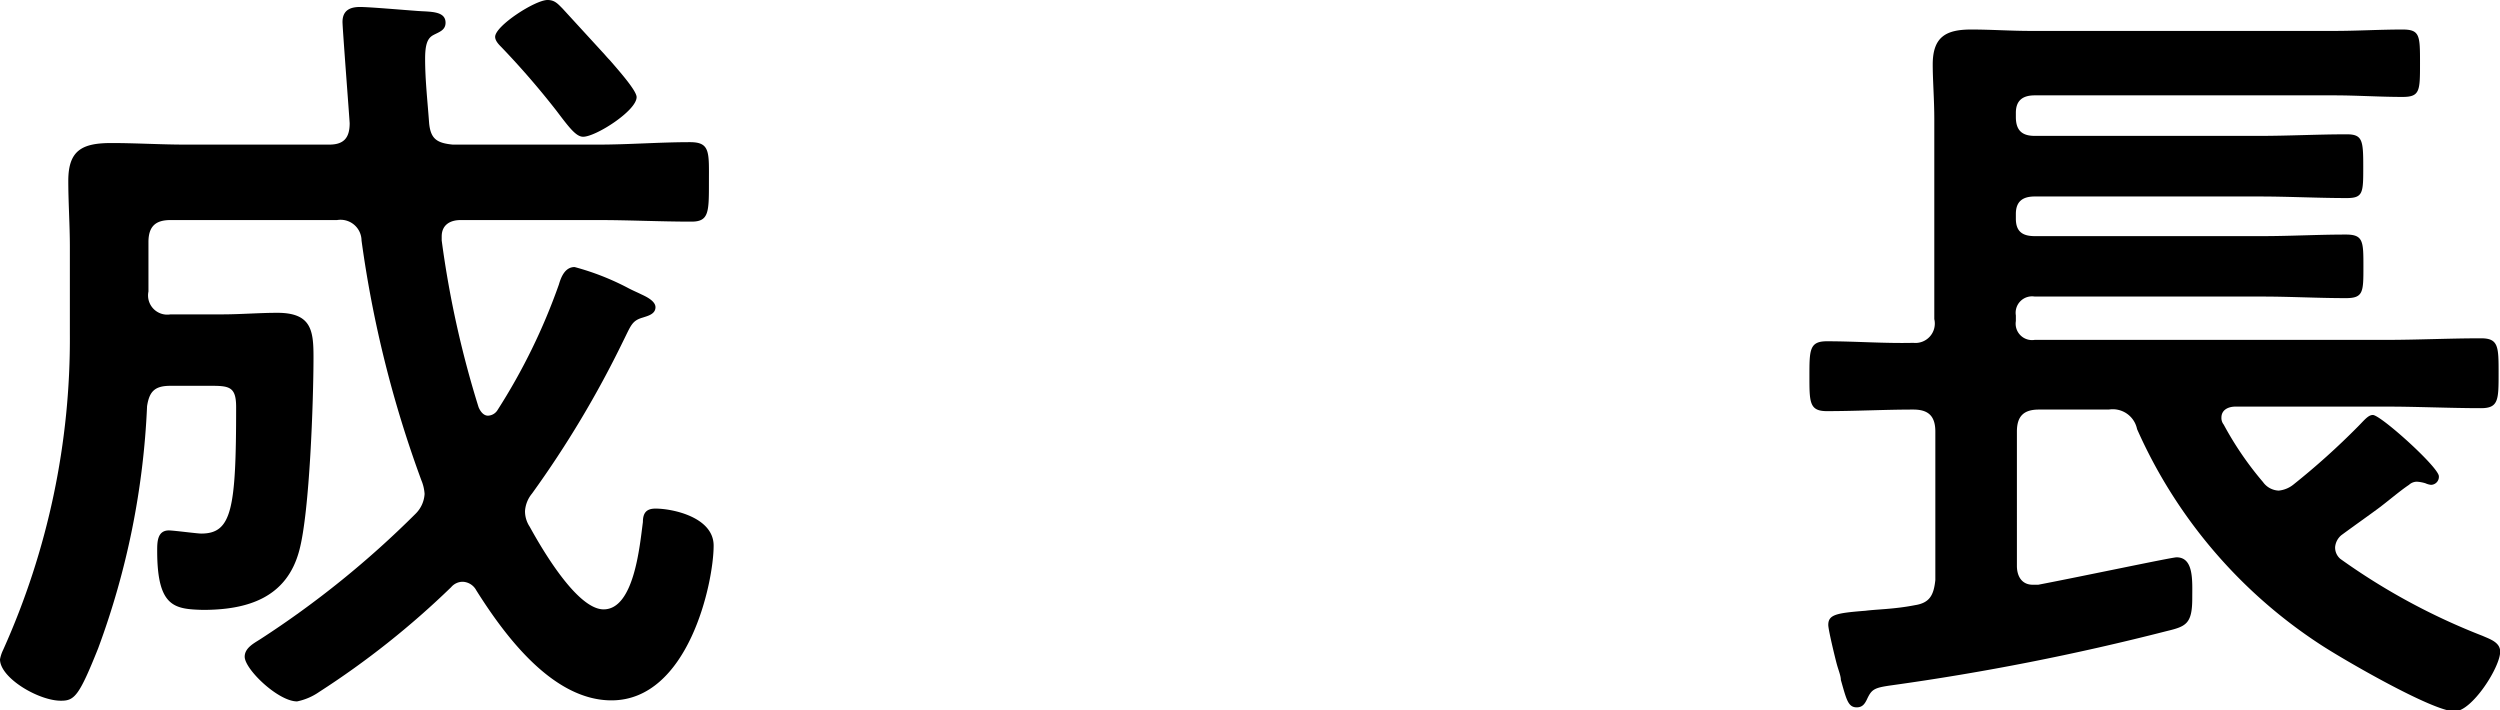
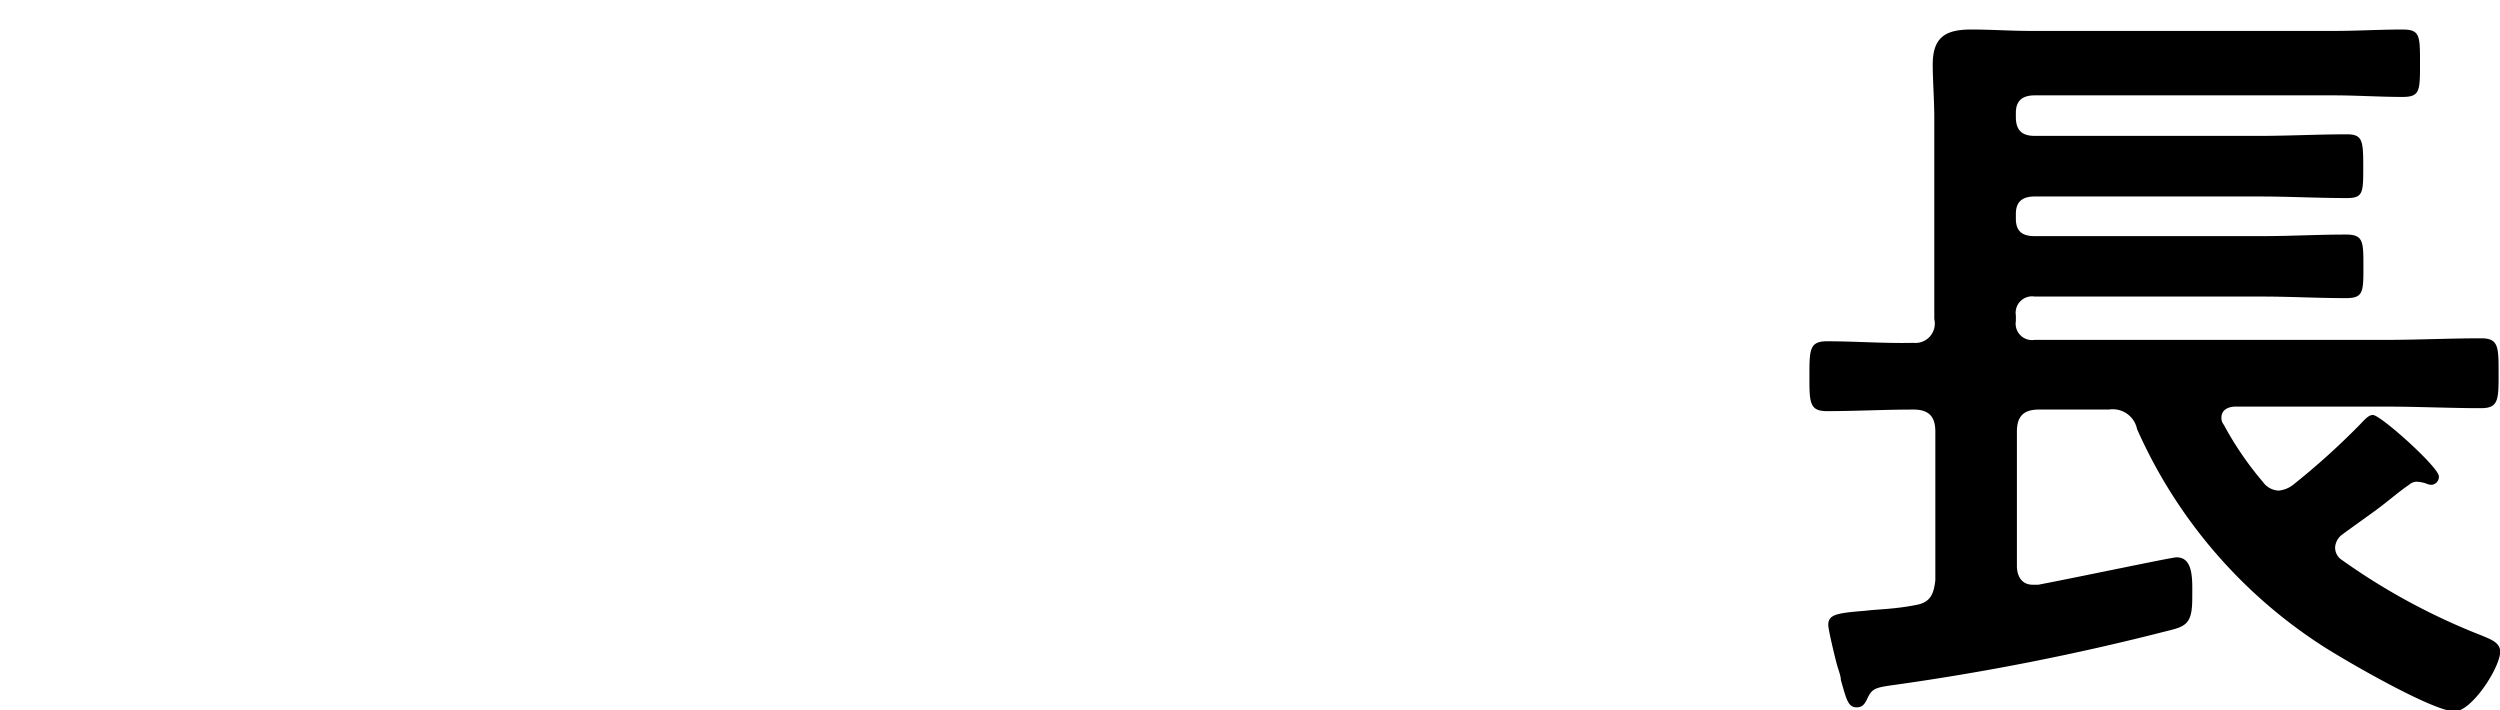
<svg xmlns="http://www.w3.org/2000/svg" viewBox="0 0 143.14 40.68">
  <g id="レイヤー_2" data-name="レイヤー 2">
    <g id="レイヤー_1-2" data-name="レイヤー 1">
-       <path d="M9.76,12.6c-.85,0-1.26.36-1.26,1.26v2.83A1.1,1.1,0,0,0,9.76,18h2.93c1.08,0,2.16-.09,3.19-.09,1.94,0,2.07,1,2.07,2.52,0,2.52-.22,8.87-.81,11.07-.72,2.75-3,3.42-5.53,3.42C10,34.87,9,34.78,9,31.54c0-.49,0-1.17.67-1.17.27,0,1.62.18,1.85.18,1.75,0,2-1.39,2-7.24,0-1.13-.36-1.22-1.39-1.22H9.76c-.9,0-1.21.32-1.34,1.17a45.47,45.47,0,0,1-2.8,13.86c-1.08,2.7-1.35,3-2.11,3C2.25,40.14,0,38.83,0,37.75a2.14,2.14,0,0,1,.18-.54A43.4,43.4,0,0,0,4,19.08V14.13c0-1.26-.09-2.52-.09-3.78,0-1.76.81-2.16,2.47-2.16,1.4,0,2.84.09,4.24.09h8.23c.81,0,1.17-.36,1.17-1.22,0-.13-.41-5.44-.41-5.8,0-.68.45-.86,1-.86s2.61.18,3.33.23,1.57,0,1.57.67c0,.45-.4.54-.72.72s-.45.54-.45,1.35c0,1.22.14,2.43.23,3.69.09.9.45,1.13,1.35,1.22h8.32c1.76,0,3.51-.14,5.27-.14,1.17,0,1.08.59,1.08,2.3s0,2.25-1,2.25c-1.8,0-3.55-.09-5.31-.09H26.37c-.59,0-1.08.27-1.08.94v.23a57.41,57.41,0,0,0,2.11,9.54c.09.22.27.49.54.49a.67.67,0,0,0,.54-.31A34.72,34.72,0,0,0,32,16.29c.13-.45.36-1,.9-1A14.75,14.75,0,0,1,36,16.51c.27.14.49.23.67.32s.86.36.86.76-.45.5-.72.59c-.63.18-.68.45-1.13,1.35a58.74,58.74,0,0,1-5.22,8.73,1.76,1.76,0,0,0-.4,1,1.61,1.61,0,0,0,.27.9c.67,1.22,2.7,4.73,4.23,4.73,1.75,0,2.07-3.65,2.25-5,0-.5.18-.77.72-.77,1,0,3.33.5,3.33,2.12,0,2.11-1.44,8.86-5.85,8.86-3.38,0-6.12-3.73-7.74-6.3a.92.92,0,0,0-.77-.49.87.87,0,0,0-.67.31,48.8,48.8,0,0,1-7.56,6,3.42,3.42,0,0,1-1.26.54c-1.08,0-3-1.84-3-2.56,0-.5.53-.77.89-1a54.54,54.54,0,0,0,8.91-7.2,1.73,1.73,0,0,0,.5-1.12,2.39,2.39,0,0,0-.18-.77A65.2,65.2,0,0,1,20.7,13.77a1.2,1.2,0,0,0-1.4-1.17ZM33.39,7.83c-.41,0-.81-.54-1.53-1.49A47.06,47.06,0,0,0,28.71,2.7c-.14-.14-.36-.36-.36-.59,0-.63,2.29-2.11,3-2.11.41,0,.59.22.86.49L34.51,3c.09.09.23.27.41.45.58.67,1.53,1.75,1.53,2.11C36.45,6.34,34.11,7.83,33.39,7.83Z" />
      <path d="M110.75,18.27V6.84c0-1.17-.09-2.21-.09-3.15,0-1.58.76-2,2.2-2,1.13,0,2.25.08,3.42.08h17.37c1.3,0,2.61-.08,3.91-.08,1,0,1,.35,1,1.93s0,1.93-1,1.93c-1.3,0-2.61-.09-3.91-.09H116.5c-.72,0-1.08.32-1.08,1V6.7c0,.77.36,1.08,1.08,1.08h12.87c1.67,0,3.33-.09,5-.09.9,0,.94.36.94,1.85s0,1.8-.94,1.8c-1.67,0-3.33-.09-5-.09H116.5c-.72,0-1.08.31-1.08,1v.27c0,.72.36,1,1.08,1h13.05c1.58,0,3.15-.09,4.77-.09,1,0,1,.4,1,1.84s0,1.8-1,1.8c-1.62,0-3.19-.09-4.77-.09H116.5a.94.94,0,0,0-1.08,1.08v.32a.94.94,0,0,0,1.08,1.08h20.12c1.8,0,3.6-.09,5.44-.09,1,0,1,.49,1,2s0,2-1,2c-1.8,0-3.64-.09-5.44-.09H128c-.41,0-.81.18-.81.63a.6.6,0,0,0,.13.4,18.75,18.75,0,0,0,2.25,3.29,1.16,1.16,0,0,0,.9.49,1.6,1.6,0,0,0,.86-.36A42.06,42.06,0,0,0,135,24.43c.36-.36.59-.67.86-.67.45,0,3.78,3,3.78,3.51a.46.46,0,0,1-.45.49,1.05,1.05,0,0,1-.32-.09,2.11,2.11,0,0,0-.49-.09.67.67,0,0,0-.45.18c-.54.36-1.22.95-1.76,1.35s-1.39,1-2.11,1.53a1,1,0,0,0-.36.68A.85.85,0,0,0,134,32a37,37,0,0,0,8.15,4.41c.4.18,1,.36,1,.9,0,.9-1.62,3.42-2.61,3.42-1.26,0-6.43-3-7.69-3.83a28.51,28.51,0,0,1-10.49-12.33,1.42,1.42,0,0,0-1.62-1.12h-4c-.85,0-1.26.36-1.26,1.26V32.4c0,.58.27,1.08.91,1.08.13,0,.22,0,.31,0,2.56-.49,7.65-1.57,7.92-1.57,1,0,.9,1.35.9,2.34,0,1.48-.36,1.62-1.49,1.89a142.14,142.14,0,0,1-15.74,3.1c-1,.14-1.13.23-1.4.81-.13.27-.27.45-.58.45-.5,0-.59-.45-.91-1.57,0-.23-.13-.54-.22-.86s-.5-2-.5-2.29c0-.59.46-.68,2.12-.81.72-.09,1.67-.09,2.84-.32.85-.13,1.08-.58,1.17-1.44v-8.5c0-.9-.41-1.26-1.26-1.26-1.67,0-3.29.09-4.95.09-1,0-1-.5-1-2s0-2,1-2c1.66,0,3.28.13,4.95.09A1.11,1.11,0,0,0,110.75,18.27Z" />
    </g>
  </g>
</svg>